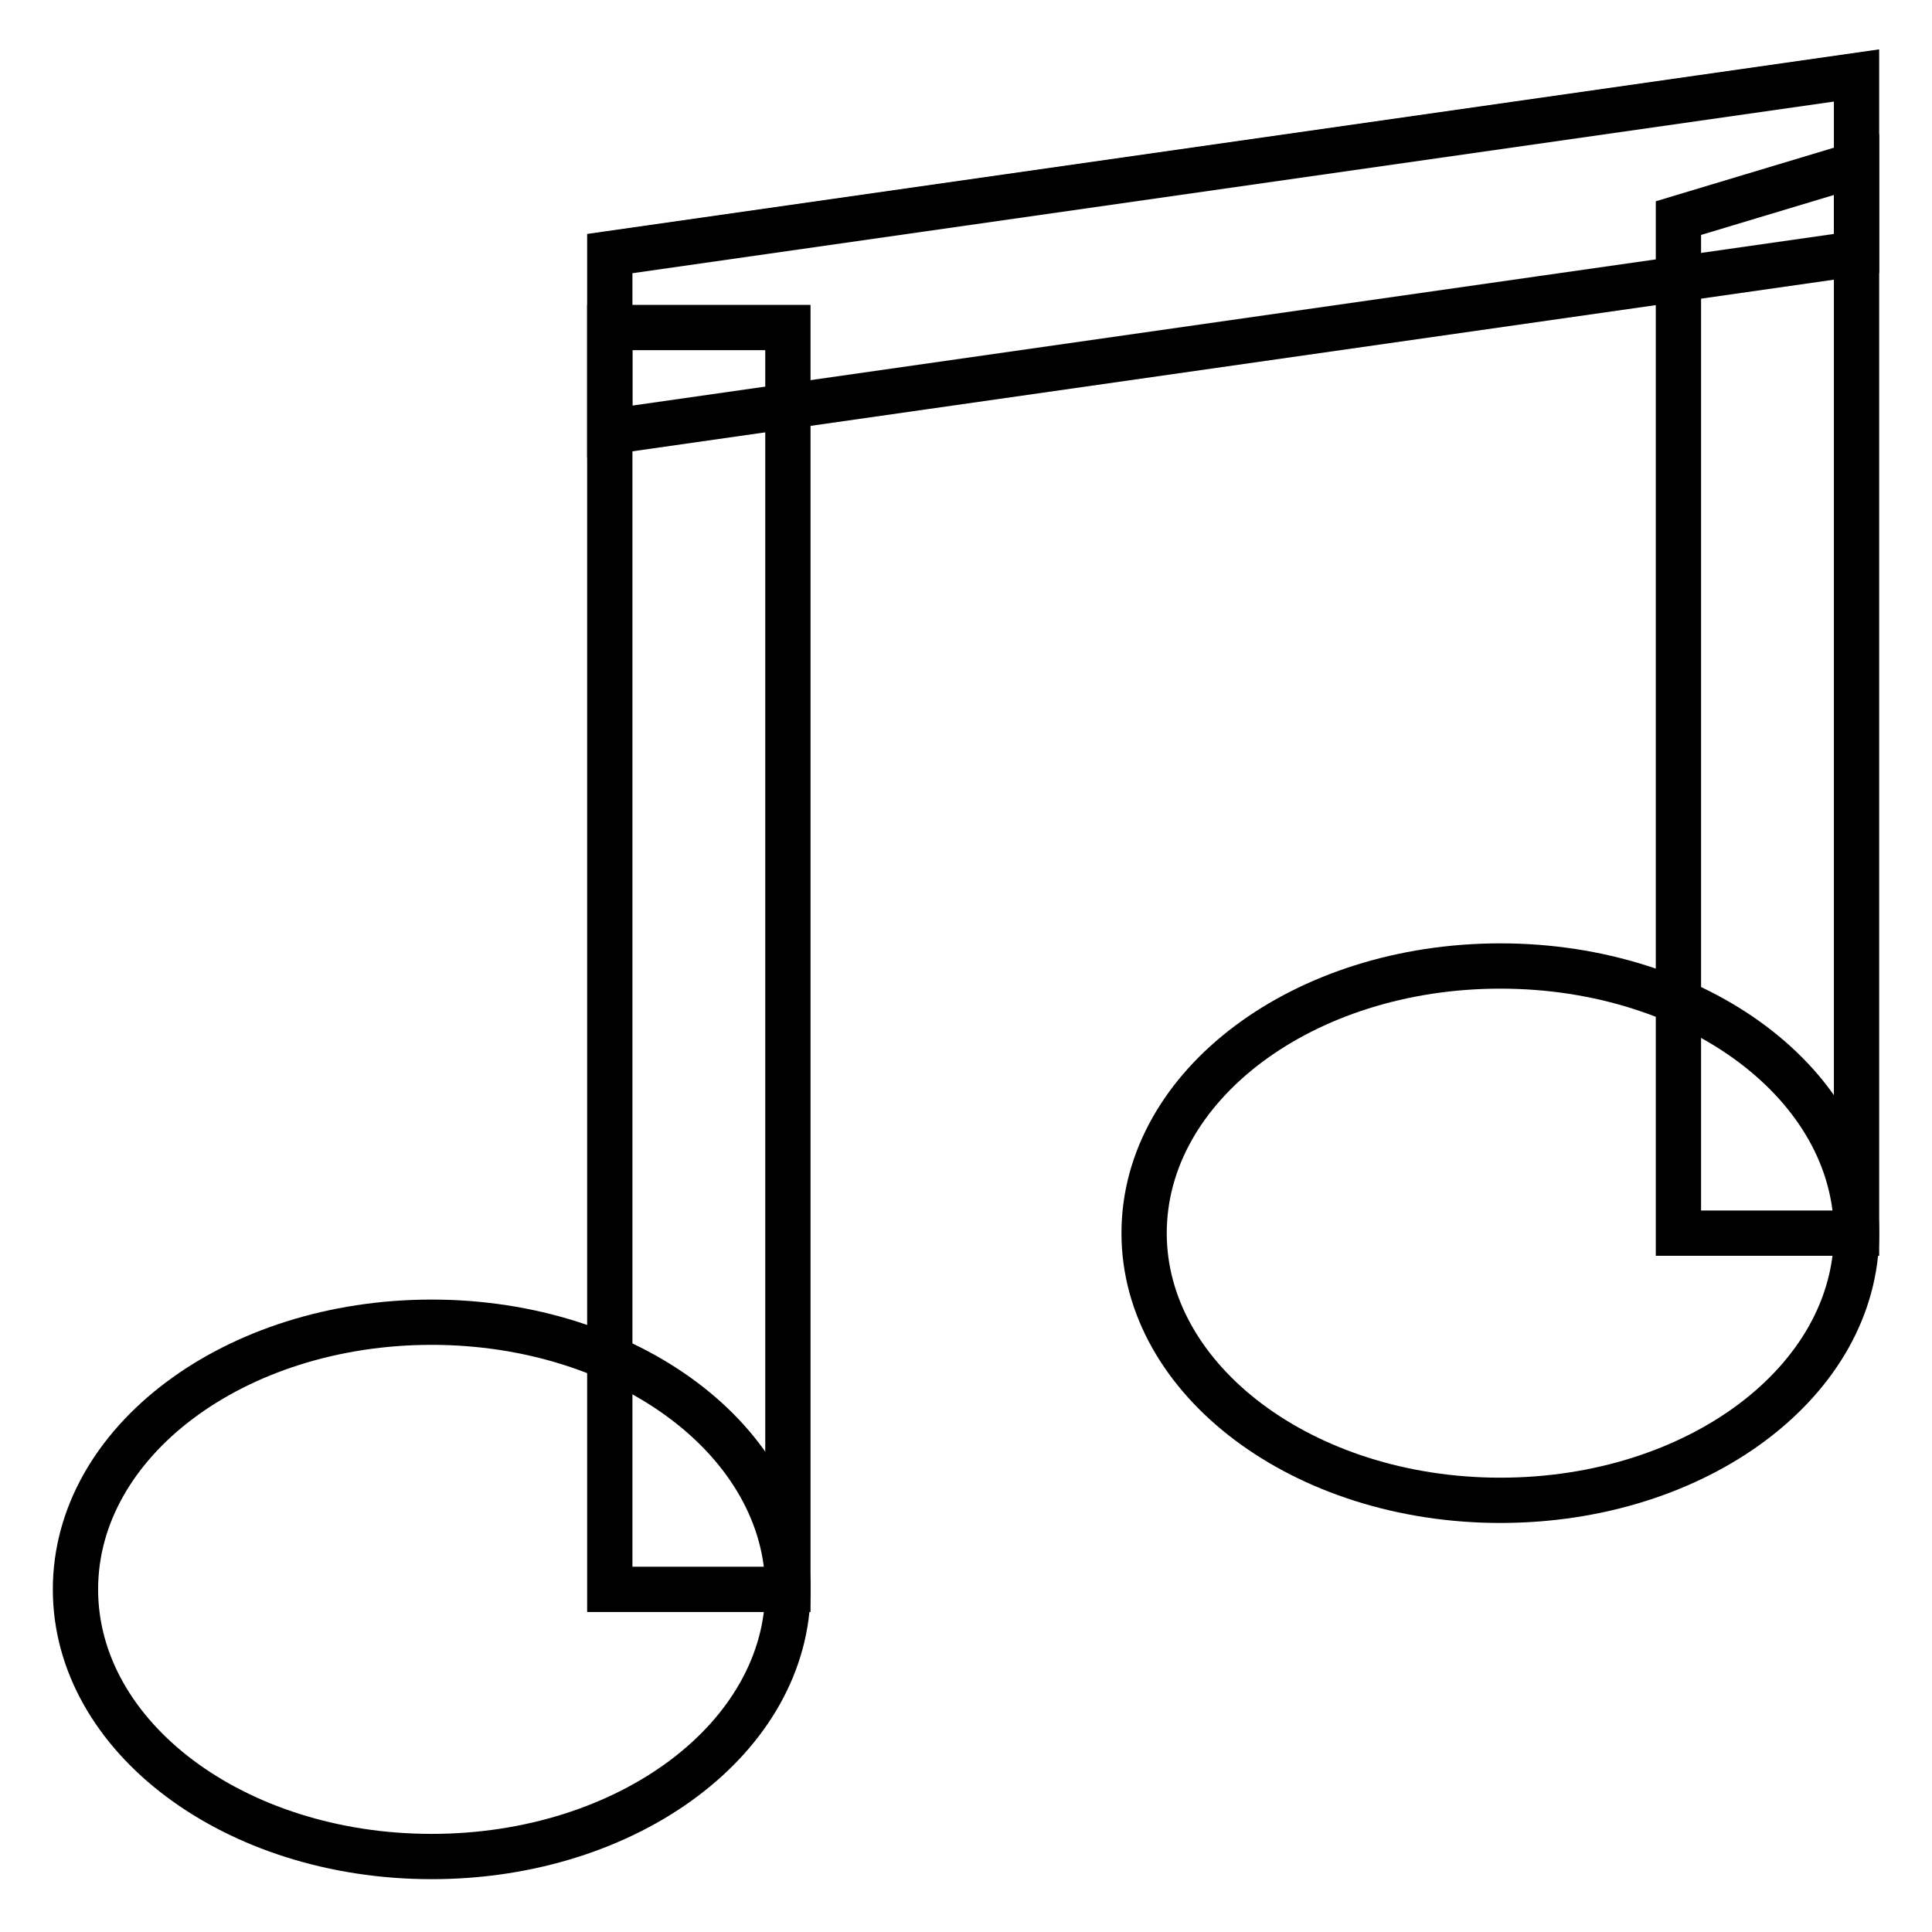
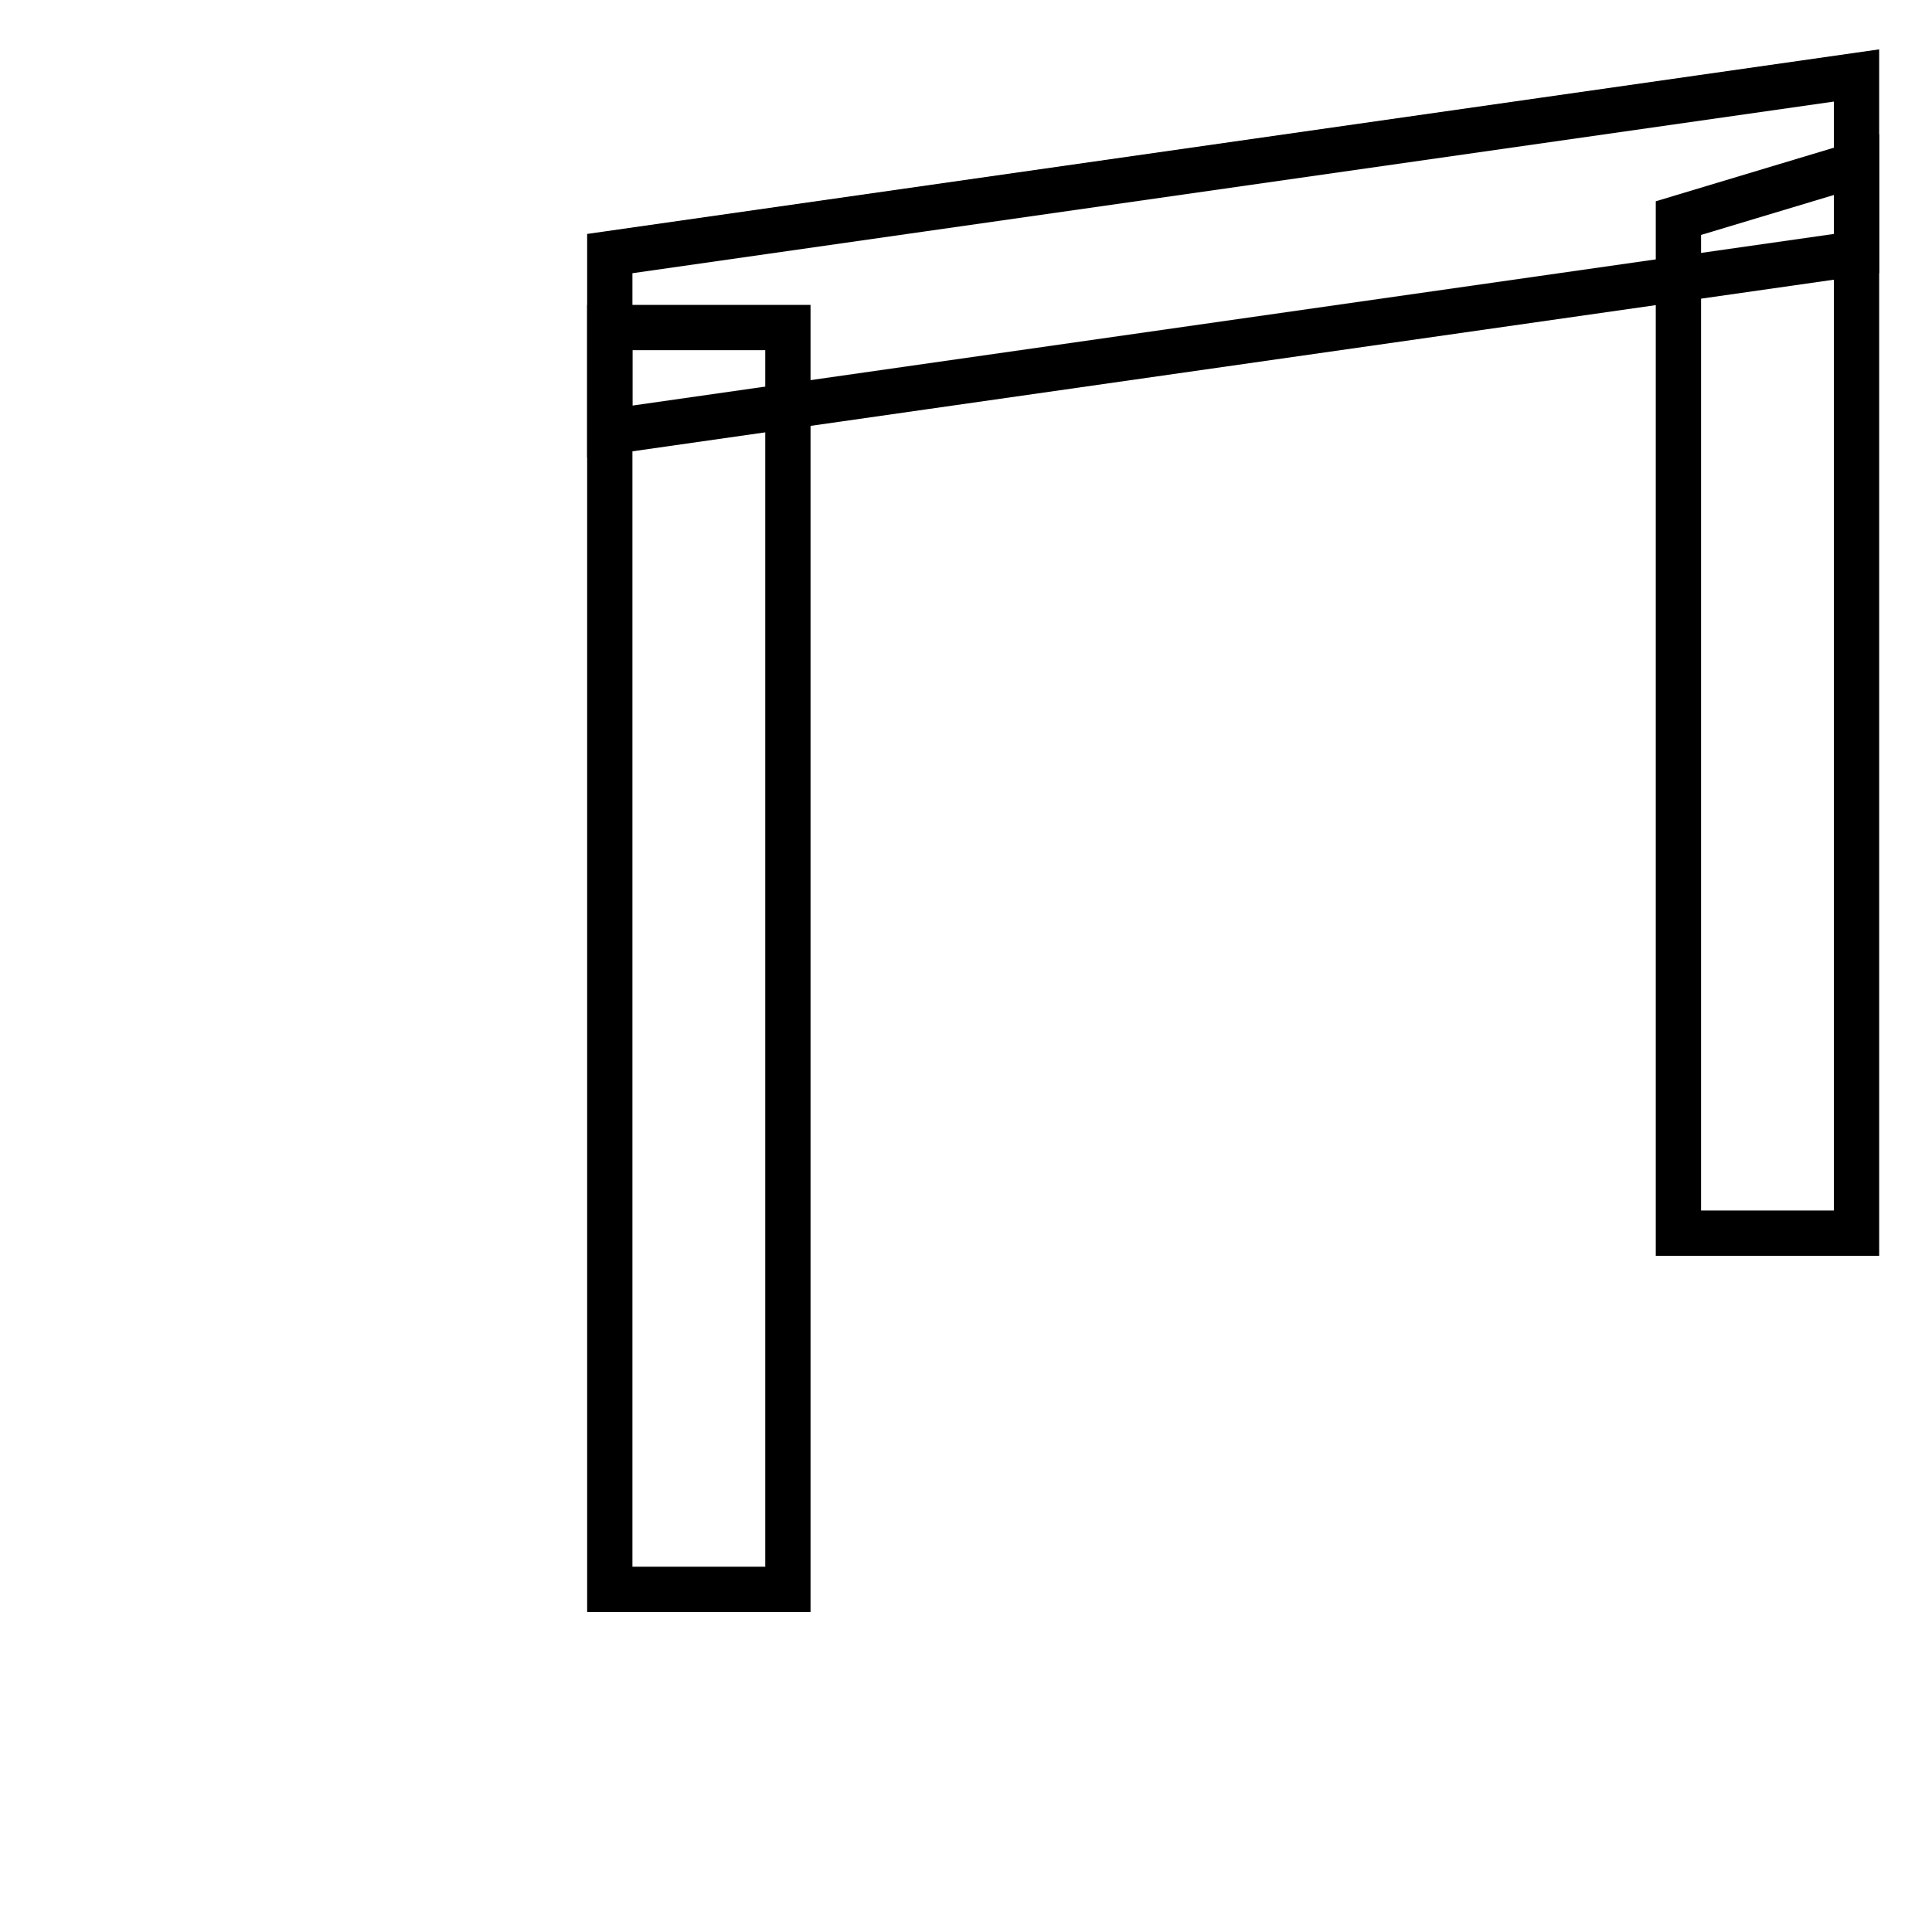
<svg xmlns="http://www.w3.org/2000/svg" version="1.1" x="0px" y="0px" viewBox="0 0 256 256" enable-background="new 0 0 256 256" xml:space="preserve">
  <g>
-     <path stroke-width="6" fill-opacity="0" stroke="#000000" d="M10,210.6c0,19.6,21.1,35.4,47.2,35.4c26.1,0,47.2-15.8,47.2-35.4l0,0c0-19.5-21.1-35.4-47.2-35.4 C31.1,175.2,10,191,10,210.6L10,210.6z" />
-     <path stroke-width="6" fill-opacity="0" stroke="#000000" d="M151.6,163.4c0,19.5,21.1,35.4,47.2,35.4c26.1,0,47.2-15.8,47.2-35.4c0,0,0,0,0,0 c0-19.6-21.1-35.4-47.2-35.4S151.6,143.8,151.6,163.4C151.6,163.4,151.6,163.4,151.6,163.4z" />
    <path stroke-width="6" fill-opacity="0" stroke="#000000" d="M80.8,43.4h23.6v167.2H80.8V43.4z M246,163.4h-23.6V28.9l23.6-7.1V163.4z" />
    <path stroke-width="6" fill-opacity="0" stroke="#000000" d="M246,10v23.6L80.8,57.2V33.6L246,10z" />
  </g>
</svg>